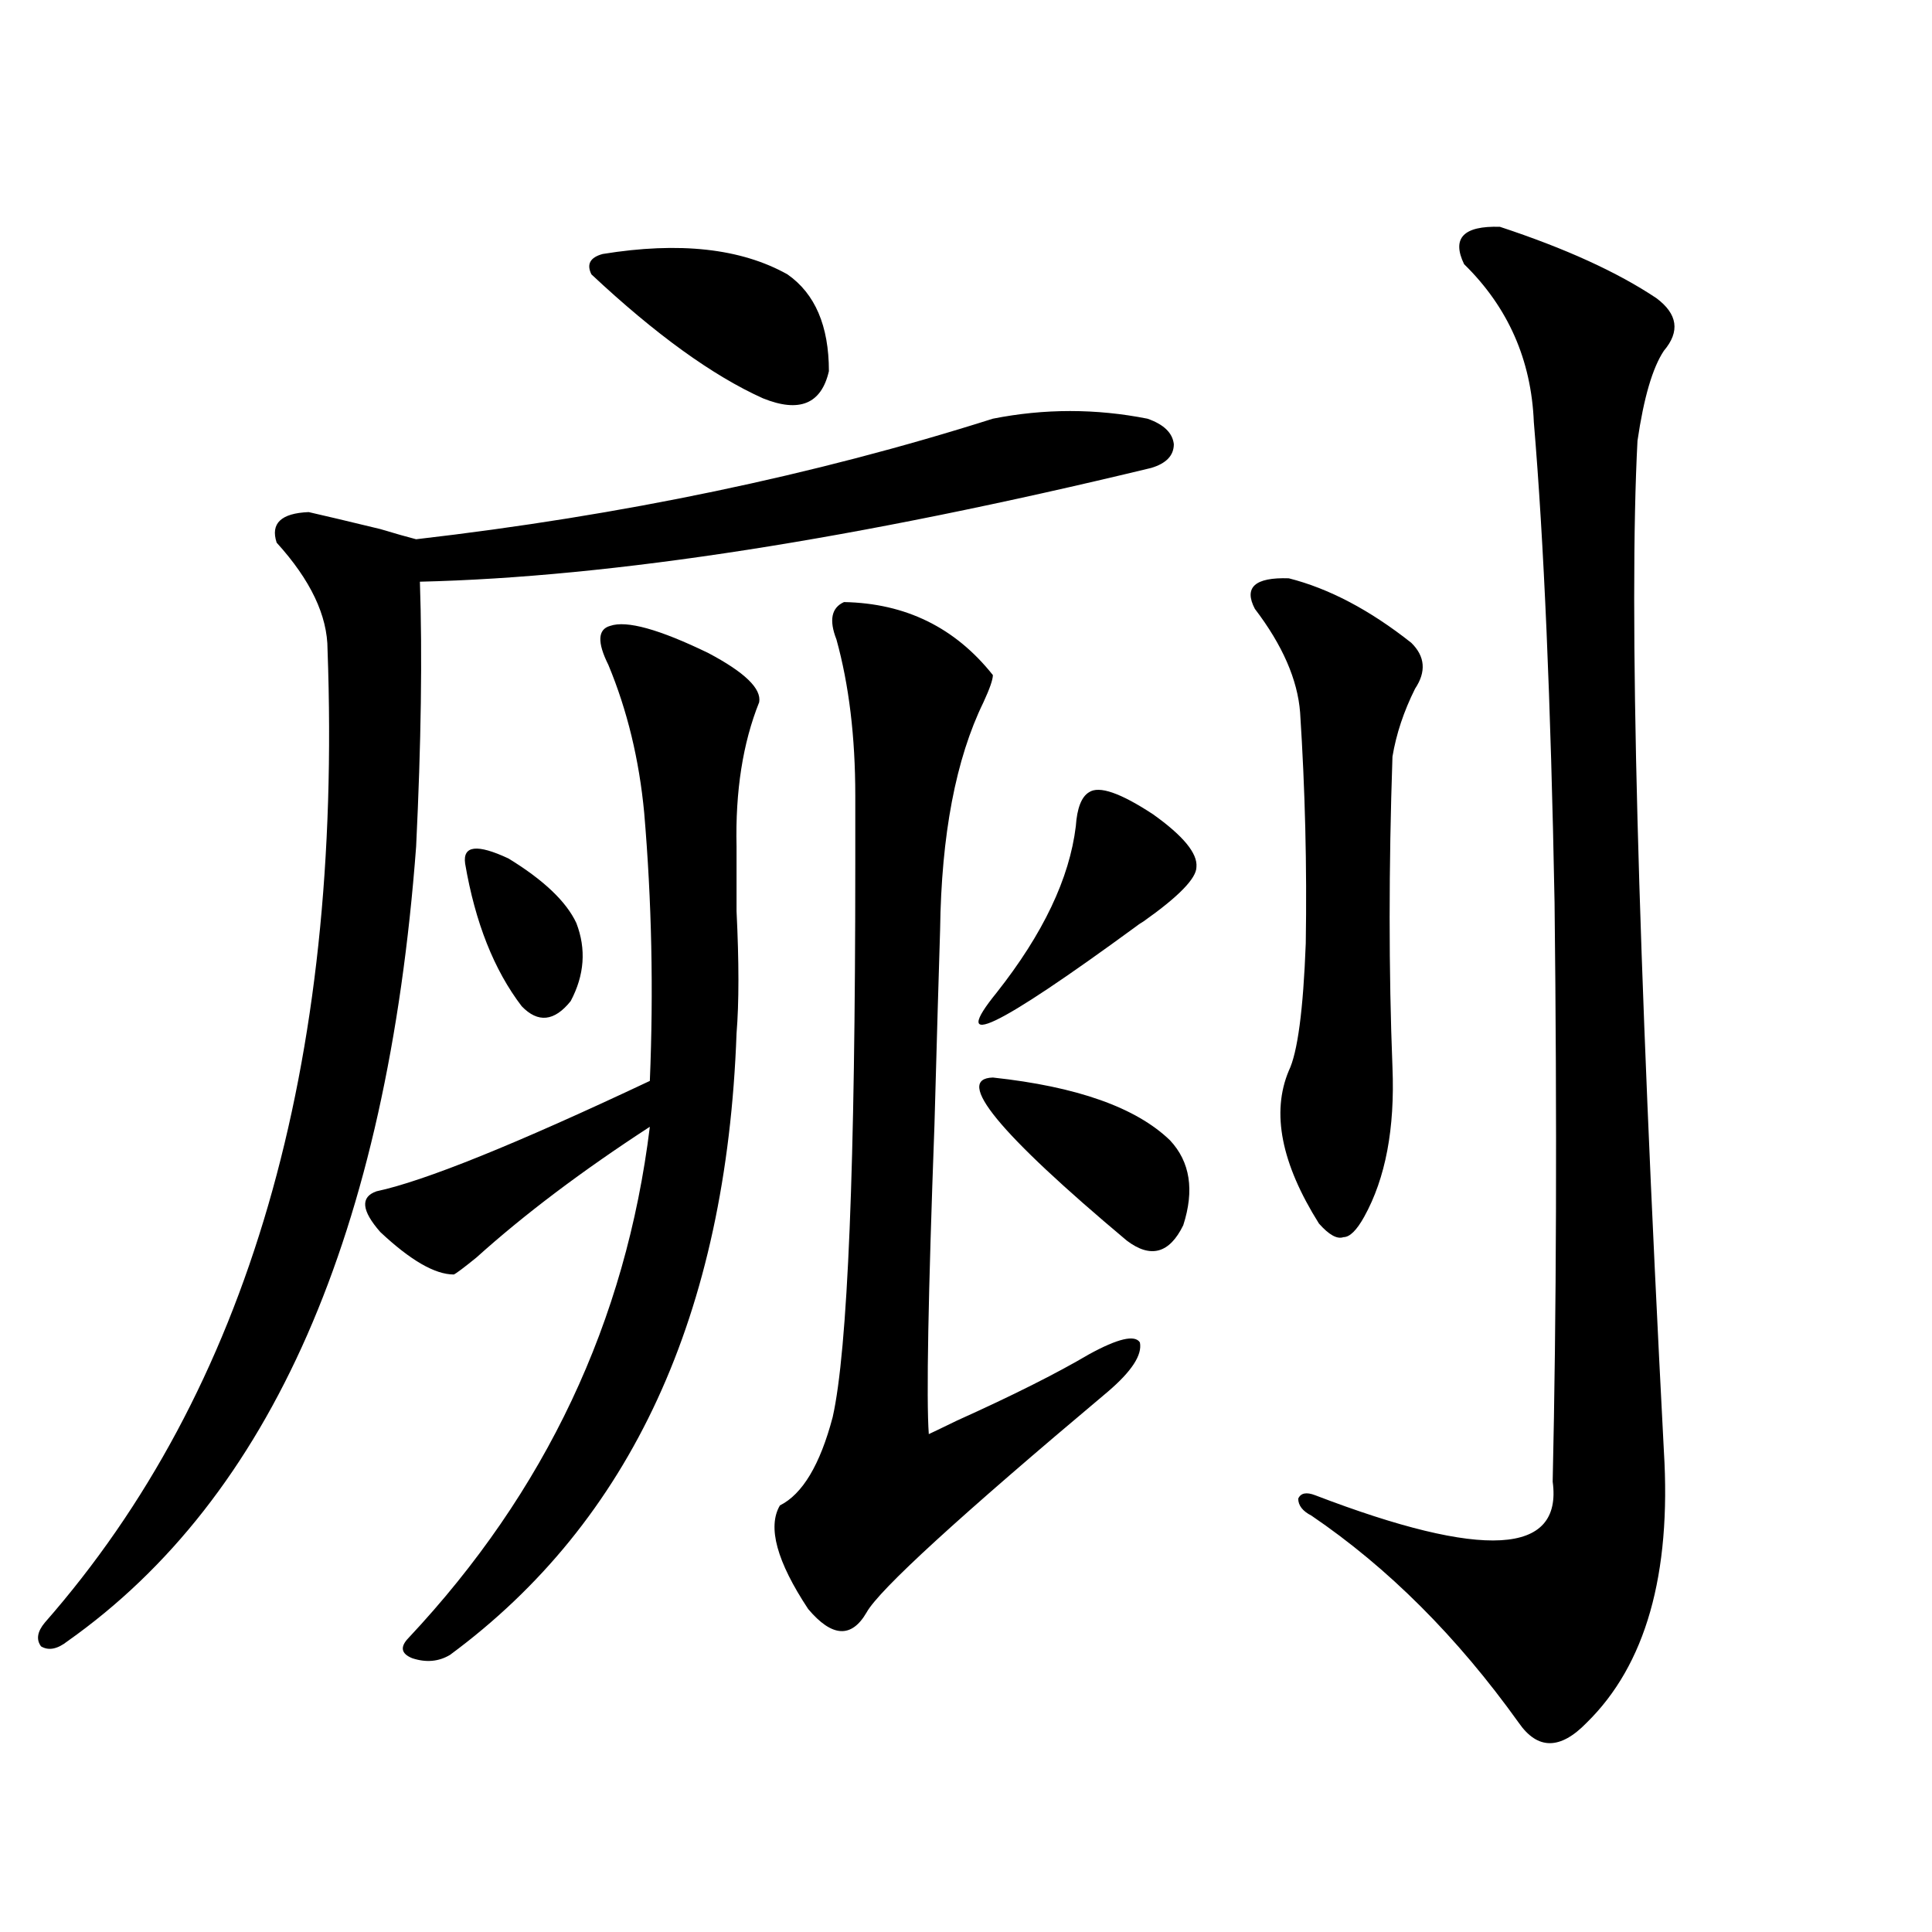
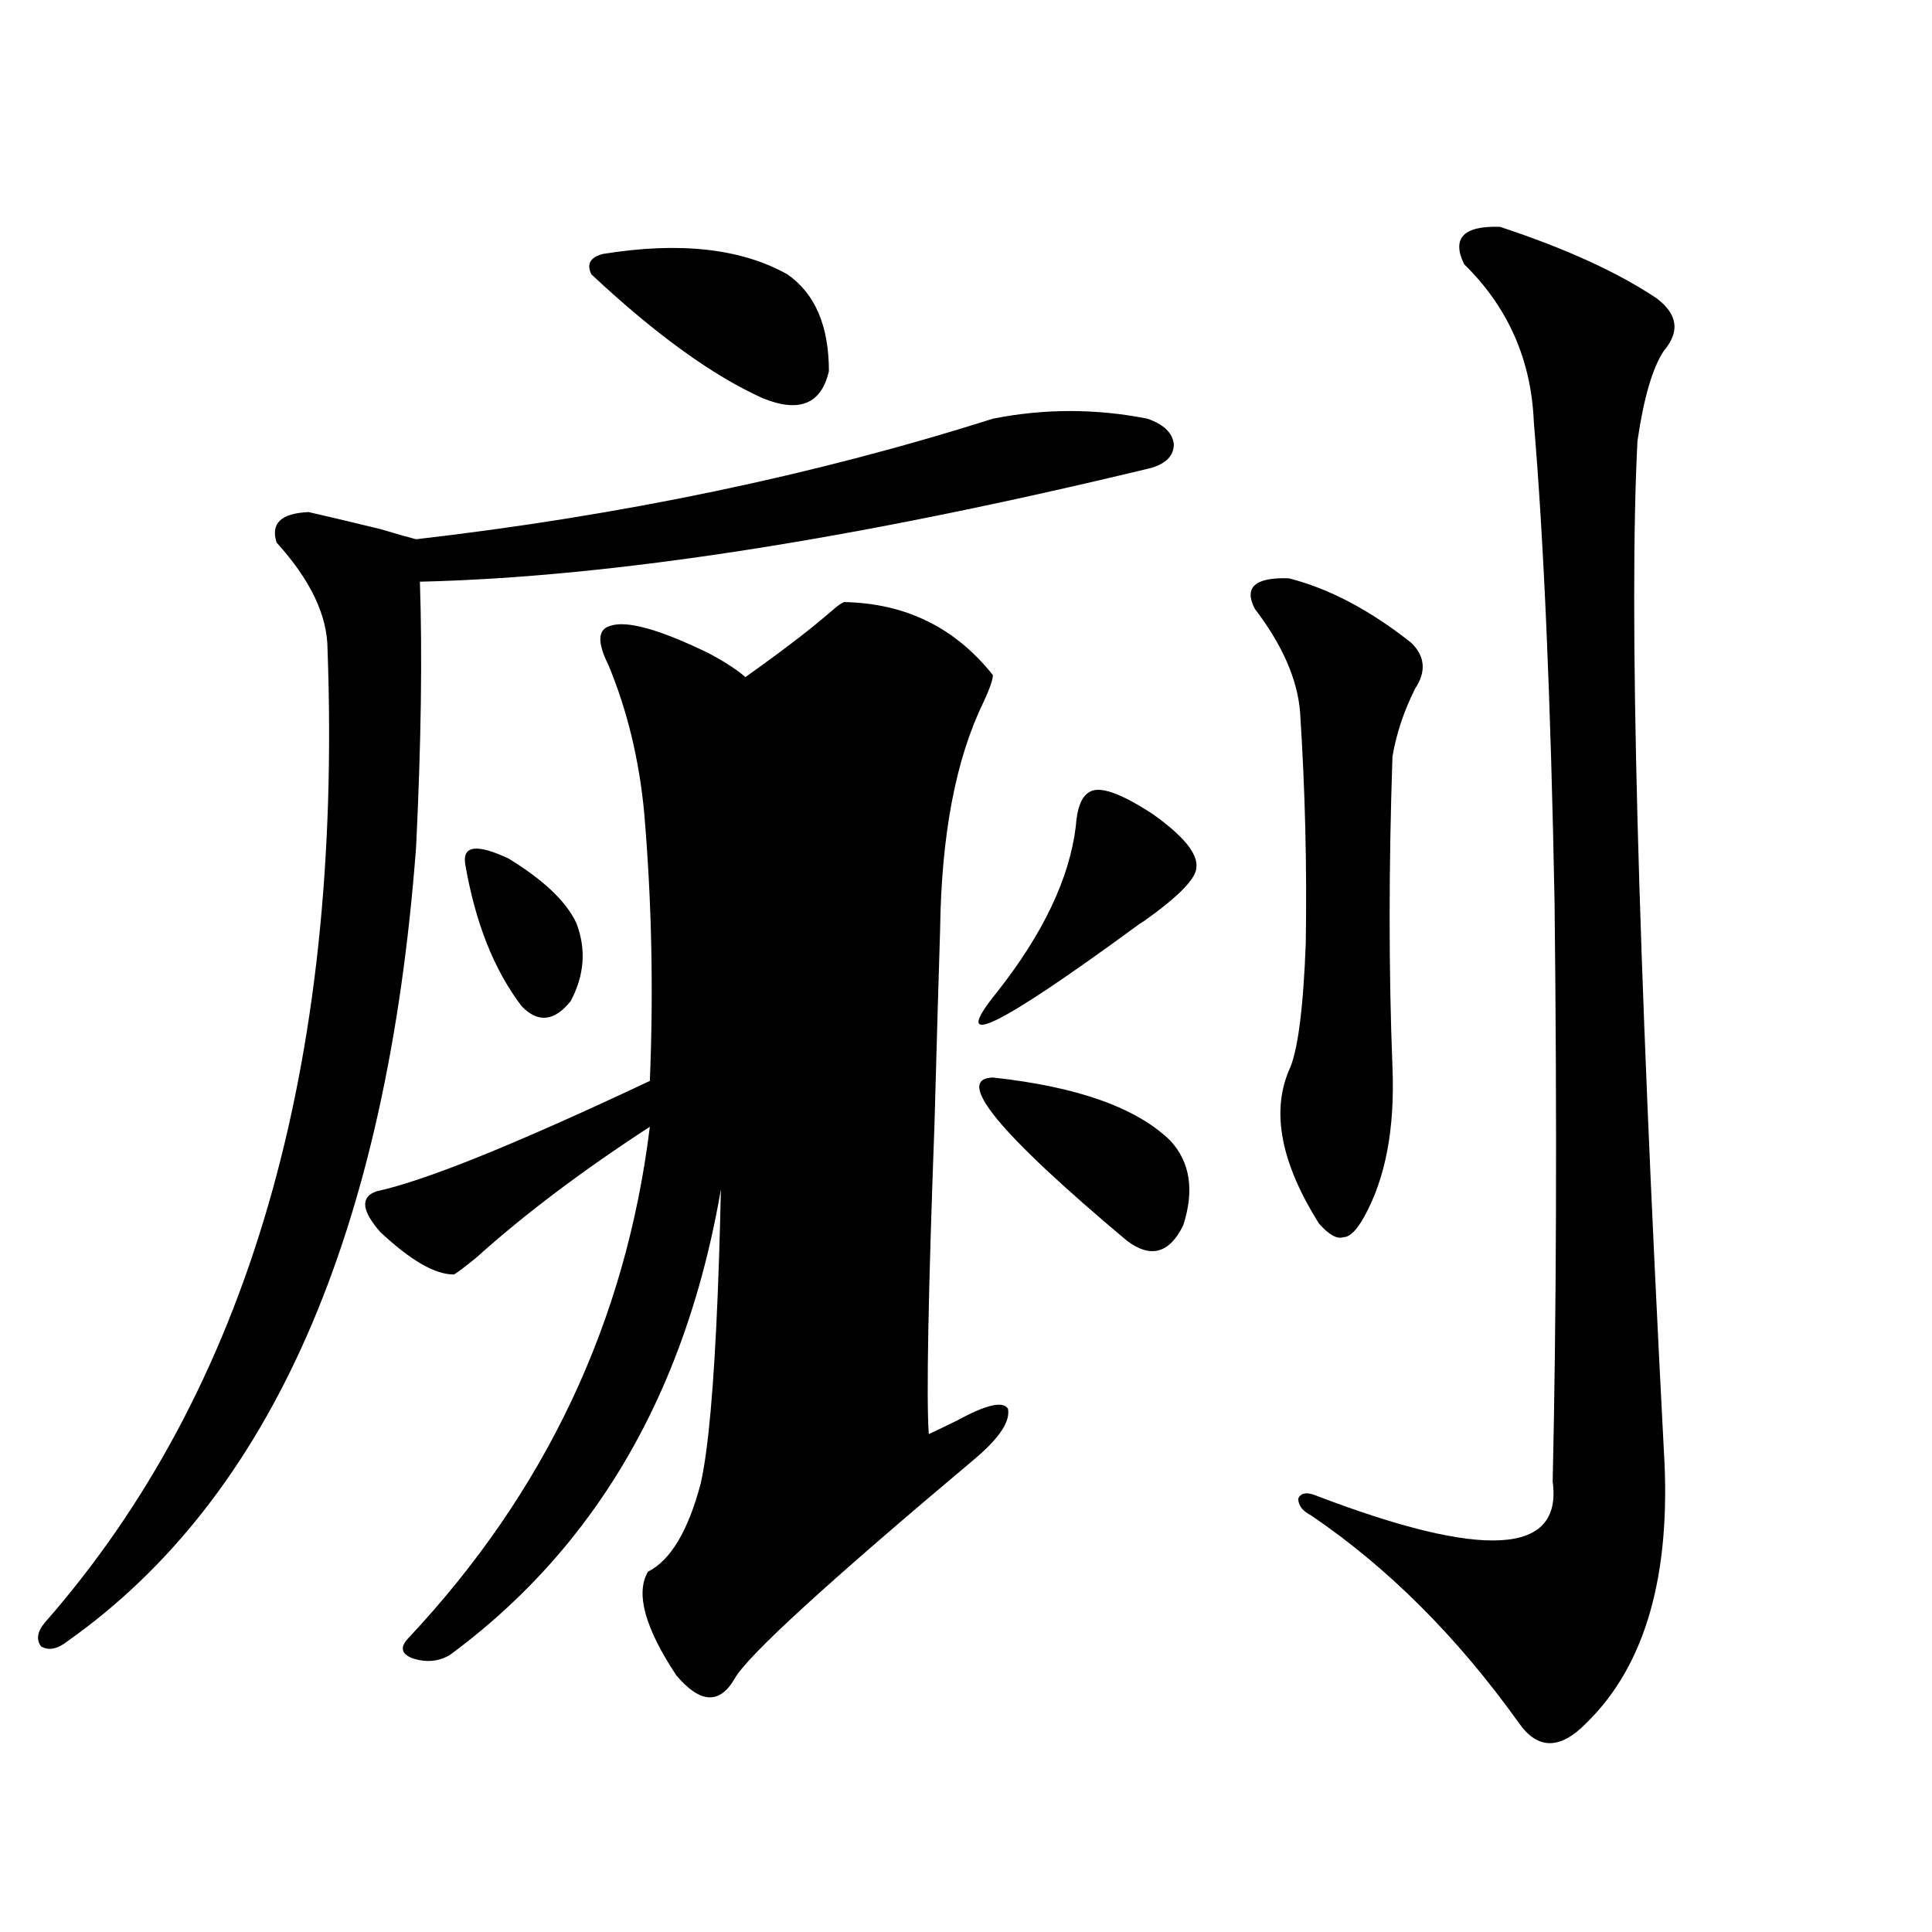
<svg xmlns="http://www.w3.org/2000/svg" version="1.1" id="图层_1" x="0px" y="0px" width="1000px" height="1000px" viewBox="0 0 1000 1000" enable-background="new 0 0 1000 1000" xml:space="preserve">
-   <path d="M513.914,216.711c26.661-5.273,53.322-5.273,79.998,0c8.445,2.938,13.003,7.333,13.658,13.184  c0,5.864-3.902,9.97-11.707,12.305c-152.847,36.914-279.018,56.552-378.527,58.887c1.296,38.095,0.641,83.798-1.951,137.109  c-14.969,199.813-75.12,336.923-180.483,411.328c-5.213,4.093-9.756,4.972-13.658,2.637c-2.606-3.516-1.951-7.622,1.951-12.305  c105.363-120.108,154.143-287.979,146.338-503.613c0-17.578-8.78-36.035-26.341-55.371c-3.262-9.956,2.271-15.229,16.585-15.82  c7.805,1.758,20.152,4.696,37.072,8.789c7.805,2.349,13.979,4.106,18.536,5.273C322.044,266.809,421.554,246.017,513.914,216.711z   M315.87,323.938c8.445-2.925,25.365,1.758,50.73,14.063c18.856,9.97,27.637,18.457,26.341,25.488  c-8.46,21.094-12.362,46.005-11.707,74.707c0,7.622,0,18.759,0,33.398c1.296,26.367,1.296,47.461,0,63.281  c-5.213,145.321-54.633,252.548-148.289,321.68c-5.854,3.516-12.362,4.093-19.512,1.758c-5.854-2.349-6.509-5.864-1.951-10.547  c70.883-75.586,112.513-163.765,124.875-264.551c-35.121,22.852-65.044,45.415-89.754,67.676  c-6.509,5.273-10.411,8.212-11.707,8.789c-9.756,0-22.438-7.319-38.048-21.973c-9.756-11.124-10.411-18.155-1.951-21.094  c24.71-5.273,71.858-24.308,141.46-57.129c1.951-46.87,0.976-93.164-2.927-138.867c-2.606-27.534-8.78-53.022-18.536-76.465  C309.041,332.438,309.361,325.695,315.87,323.938z M240.75,446.984c-1.311-9.366,6.174-10.245,22.438-2.637  c18.201,11.138,29.908,22.274,35.121,33.398c5.198,13.485,4.223,26.958-2.927,40.43c-8.46,10.547-16.92,11.426-25.365,2.637  C255.704,502.067,245.948,477.458,240.75,446.984z M407.575,142.004c14.299,9.97,21.463,26.669,21.463,50.098  c-3.902,17.001-15.289,21.685-34.146,14.063c-26.021-11.714-55.608-33.097-88.778-64.16c-2.606-5.273-0.655-8.789,5.854-10.547  C351.632,125.017,383.506,128.532,407.575,142.004z M436.843,311.633c31.859,0.591,57.56,13.184,77.071,37.793  c0,2.349-1.631,7.031-4.878,14.063c-14.313,29.306-21.798,68.555-22.438,117.773c-0.655,20.517-1.631,54.204-2.927,101.074  c-3.262,88.481-4.237,141.806-2.927,159.961c1.296-0.577,6.174-2.925,14.634-7.031c28.612-12.882,51.371-24.308,68.291-34.277  c14.954-8.198,23.734-10.245,26.341-6.152c1.296,6.454-4.237,14.941-16.585,25.488c-76.751,64.462-118.381,102.53-124.875,114.258  c-7.805,13.472-17.896,12.882-30.243-1.758c-16.265-24.609-21.143-42.476-14.634-53.613c11.707-5.851,20.808-21.094,27.316-45.703  c7.805-34.565,11.707-130.078,11.707-286.523c0-15.82,0-27.534,0-35.156c0-30.46-3.262-57.417-9.756-80.859  C429.038,321.013,430.334,314.571,436.843,311.633z M563.669,410.07c5.198-3.516,16.25,0.302,33.17,11.426  c15.609,11.138,23.079,20.215,22.438,27.246c0,5.864-9.115,15.243-27.316,28.125c-1.951,1.181-3.262,2.06-3.902,2.637  c-72.849,53.325-96.918,64.751-72.193,34.277c24.055-30.46,37.713-59.175,40.975-86.133  C557.48,418.282,559.767,412.419,563.669,410.07z M513.914,557.727c43.566,4.696,74.145,15.532,91.705,32.52  c10.396,11.138,12.683,25.79,6.829,43.945c-7.164,14.653-16.92,17.29-29.268,7.91C516.841,586.442,493.747,558.317,513.914,557.727z   M667.081,299.328c20.808,5.273,41.95,16.411,63.413,33.398c7.149,7.031,7.805,14.941,1.951,23.73  c-5.854,11.728-9.756,23.442-11.707,35.156c-1.951,57.431-1.951,111.044,0,160.84c1.296,31.641-3.582,57.431-14.634,77.344  c-3.902,7.031-7.484,10.547-10.731,10.547c-3.262,1.181-7.484-1.167-12.683-7.031c-19.512-31.05-24.725-57.417-15.609-79.102  c4.543-9.366,7.47-31.339,8.78-65.918c0.641-39.839-0.335-79.679-2.927-119.531c-1.311-16.987-9.115-34.854-23.414-53.613  C643.667,304.024,649.521,298.751,667.081,299.328z M776.347,117.395c33.811,11.138,60.807,23.442,80.974,36.914  c11.052,8.212,12.348,17.29,3.902,27.246c-5.854,8.789-10.411,24.321-13.658,46.582c-4.558,86.724,0,261.035,13.658,522.949  c3.902,63.872-9.436,110.742-39.999,140.625c-13.658,14.063-25.365,14.063-35.121,0c-31.874-44.536-67.65-80.269-107.314-107.227  c-4.558-2.335-6.829-5.273-6.829-8.789c1.296-2.925,4.223-3.516,8.78-1.758c87.147,33.398,128.122,31.063,122.924-7.031  c1.951-86.71,2.271-186.616,0.976-299.707c-1.951-104.288-5.533-187.207-10.731-248.73c-1.311-32.218-13.338-59.464-36.097-81.738  C751.302,123.259,757.476,116.817,776.347,117.395z" />
+   <path d="M513.914,216.711c26.661-5.273,53.322-5.273,79.998,0c8.445,2.938,13.003,7.333,13.658,13.184  c0,5.864-3.902,9.97-11.707,12.305c-152.847,36.914-279.018,56.552-378.527,58.887c1.296,38.095,0.641,83.798-1.951,137.109  c-14.969,199.813-75.12,336.923-180.483,411.328c-5.213,4.093-9.756,4.972-13.658,2.637c-2.606-3.516-1.951-7.622,1.951-12.305  c105.363-120.108,154.143-287.979,146.338-503.613c0-17.578-8.78-36.035-26.341-55.371c-3.262-9.956,2.271-15.229,16.585-15.82  c7.805,1.758,20.152,4.696,37.072,8.789c7.805,2.349,13.979,4.106,18.536,5.273C322.044,266.809,421.554,246.017,513.914,216.711z   M315.87,323.938c8.445-2.925,25.365,1.758,50.73,14.063c18.856,9.97,27.637,18.457,26.341,25.488  c-8.46,21.094-12.362,46.005-11.707,74.707c0,7.622,0,18.759,0,33.398c1.296,26.367,1.296,47.461,0,63.281  c-5.213,145.321-54.633,252.548-148.289,321.68c-5.854,3.516-12.362,4.093-19.512,1.758c-5.854-2.349-6.509-5.864-1.951-10.547  c70.883-75.586,112.513-163.765,124.875-264.551c-35.121,22.852-65.044,45.415-89.754,67.676  c-6.509,5.273-10.411,8.212-11.707,8.789c-9.756,0-22.438-7.319-38.048-21.973c-9.756-11.124-10.411-18.155-1.951-21.094  c24.71-5.273,71.858-24.308,141.46-57.129c1.951-46.87,0.976-93.164-2.927-138.867c-2.606-27.534-8.78-53.022-18.536-76.465  C309.041,332.438,309.361,325.695,315.87,323.938z M240.75,446.984c-1.311-9.366,6.174-10.245,22.438-2.637  c18.201,11.138,29.908,22.274,35.121,33.398c5.198,13.485,4.223,26.958-2.927,40.43c-8.46,10.547-16.92,11.426-25.365,2.637  C255.704,502.067,245.948,477.458,240.75,446.984z M407.575,142.004c14.299,9.97,21.463,26.669,21.463,50.098  c-3.902,17.001-15.289,21.685-34.146,14.063c-26.021-11.714-55.608-33.097-88.778-64.16c-2.606-5.273-0.655-8.789,5.854-10.547  C351.632,125.017,383.506,128.532,407.575,142.004z M436.843,311.633c31.859,0.591,57.56,13.184,77.071,37.793  c0,2.349-1.631,7.031-4.878,14.063c-14.313,29.306-21.798,68.555-22.438,117.773c-0.655,20.517-1.631,54.204-2.927,101.074  c-3.262,88.481-4.237,141.806-2.927,159.961c1.296-0.577,6.174-2.925,14.634-7.031c14.954-8.198,23.734-10.245,26.341-6.152c1.296,6.454-4.237,14.941-16.585,25.488c-76.751,64.462-118.381,102.53-124.875,114.258  c-7.805,13.472-17.896,12.882-30.243-1.758c-16.265-24.609-21.143-42.476-14.634-53.613c11.707-5.851,20.808-21.094,27.316-45.703  c7.805-34.565,11.707-130.078,11.707-286.523c0-15.82,0-27.534,0-35.156c0-30.46-3.262-57.417-9.756-80.859  C429.038,321.013,430.334,314.571,436.843,311.633z M563.669,410.07c5.198-3.516,16.25,0.302,33.17,11.426  c15.609,11.138,23.079,20.215,22.438,27.246c0,5.864-9.115,15.243-27.316,28.125c-1.951,1.181-3.262,2.06-3.902,2.637  c-72.849,53.325-96.918,64.751-72.193,34.277c24.055-30.46,37.713-59.175,40.975-86.133  C557.48,418.282,559.767,412.419,563.669,410.07z M513.914,557.727c43.566,4.696,74.145,15.532,91.705,32.52  c10.396,11.138,12.683,25.79,6.829,43.945c-7.164,14.653-16.92,17.29-29.268,7.91C516.841,586.442,493.747,558.317,513.914,557.727z   M667.081,299.328c20.808,5.273,41.95,16.411,63.413,33.398c7.149,7.031,7.805,14.941,1.951,23.73  c-5.854,11.728-9.756,23.442-11.707,35.156c-1.951,57.431-1.951,111.044,0,160.84c1.296,31.641-3.582,57.431-14.634,77.344  c-3.902,7.031-7.484,10.547-10.731,10.547c-3.262,1.181-7.484-1.167-12.683-7.031c-19.512-31.05-24.725-57.417-15.609-79.102  c4.543-9.366,7.47-31.339,8.78-65.918c0.641-39.839-0.335-79.679-2.927-119.531c-1.311-16.987-9.115-34.854-23.414-53.613  C643.667,304.024,649.521,298.751,667.081,299.328z M776.347,117.395c33.811,11.138,60.807,23.442,80.974,36.914  c11.052,8.212,12.348,17.29,3.902,27.246c-5.854,8.789-10.411,24.321-13.658,46.582c-4.558,86.724,0,261.035,13.658,522.949  c3.902,63.872-9.436,110.742-39.999,140.625c-13.658,14.063-25.365,14.063-35.121,0c-31.874-44.536-67.65-80.269-107.314-107.227  c-4.558-2.335-6.829-5.273-6.829-8.789c1.296-2.925,4.223-3.516,8.78-1.758c87.147,33.398,128.122,31.063,122.924-7.031  c1.951-86.71,2.271-186.616,0.976-299.707c-1.951-104.288-5.533-187.207-10.731-248.73c-1.311-32.218-13.338-59.464-36.097-81.738  C751.302,123.259,757.476,116.817,776.347,117.395z" />
</svg>